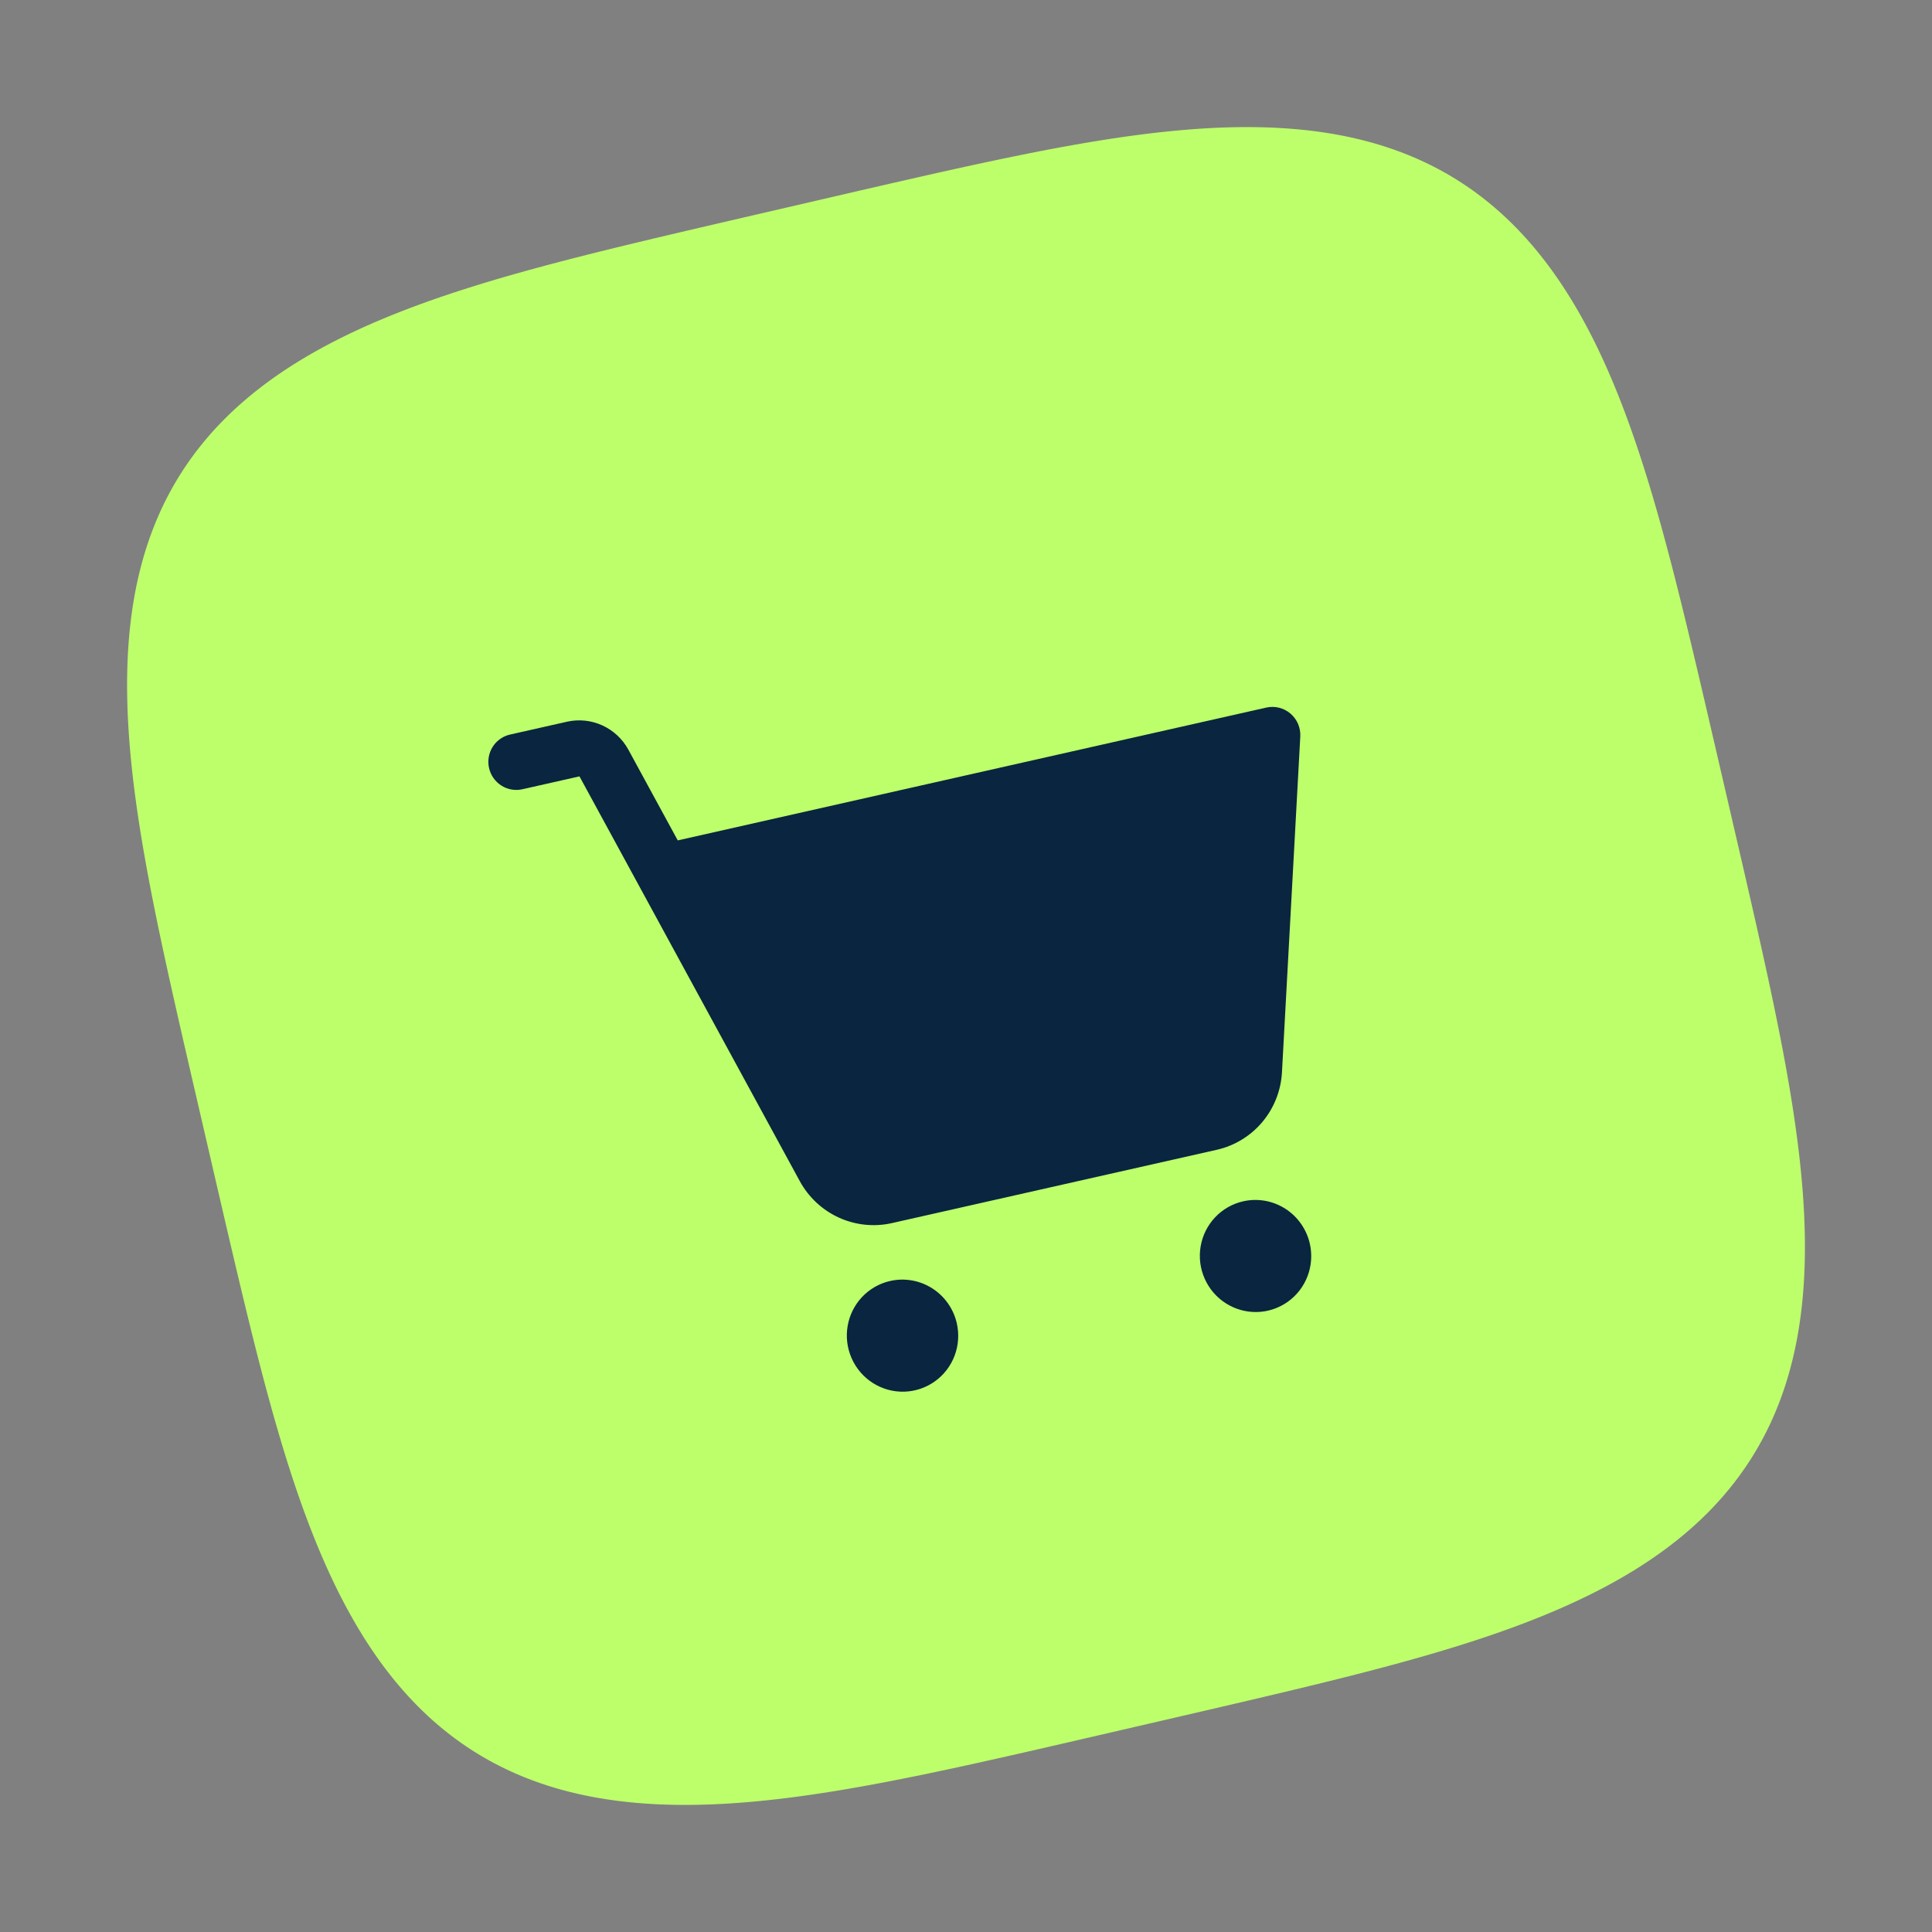
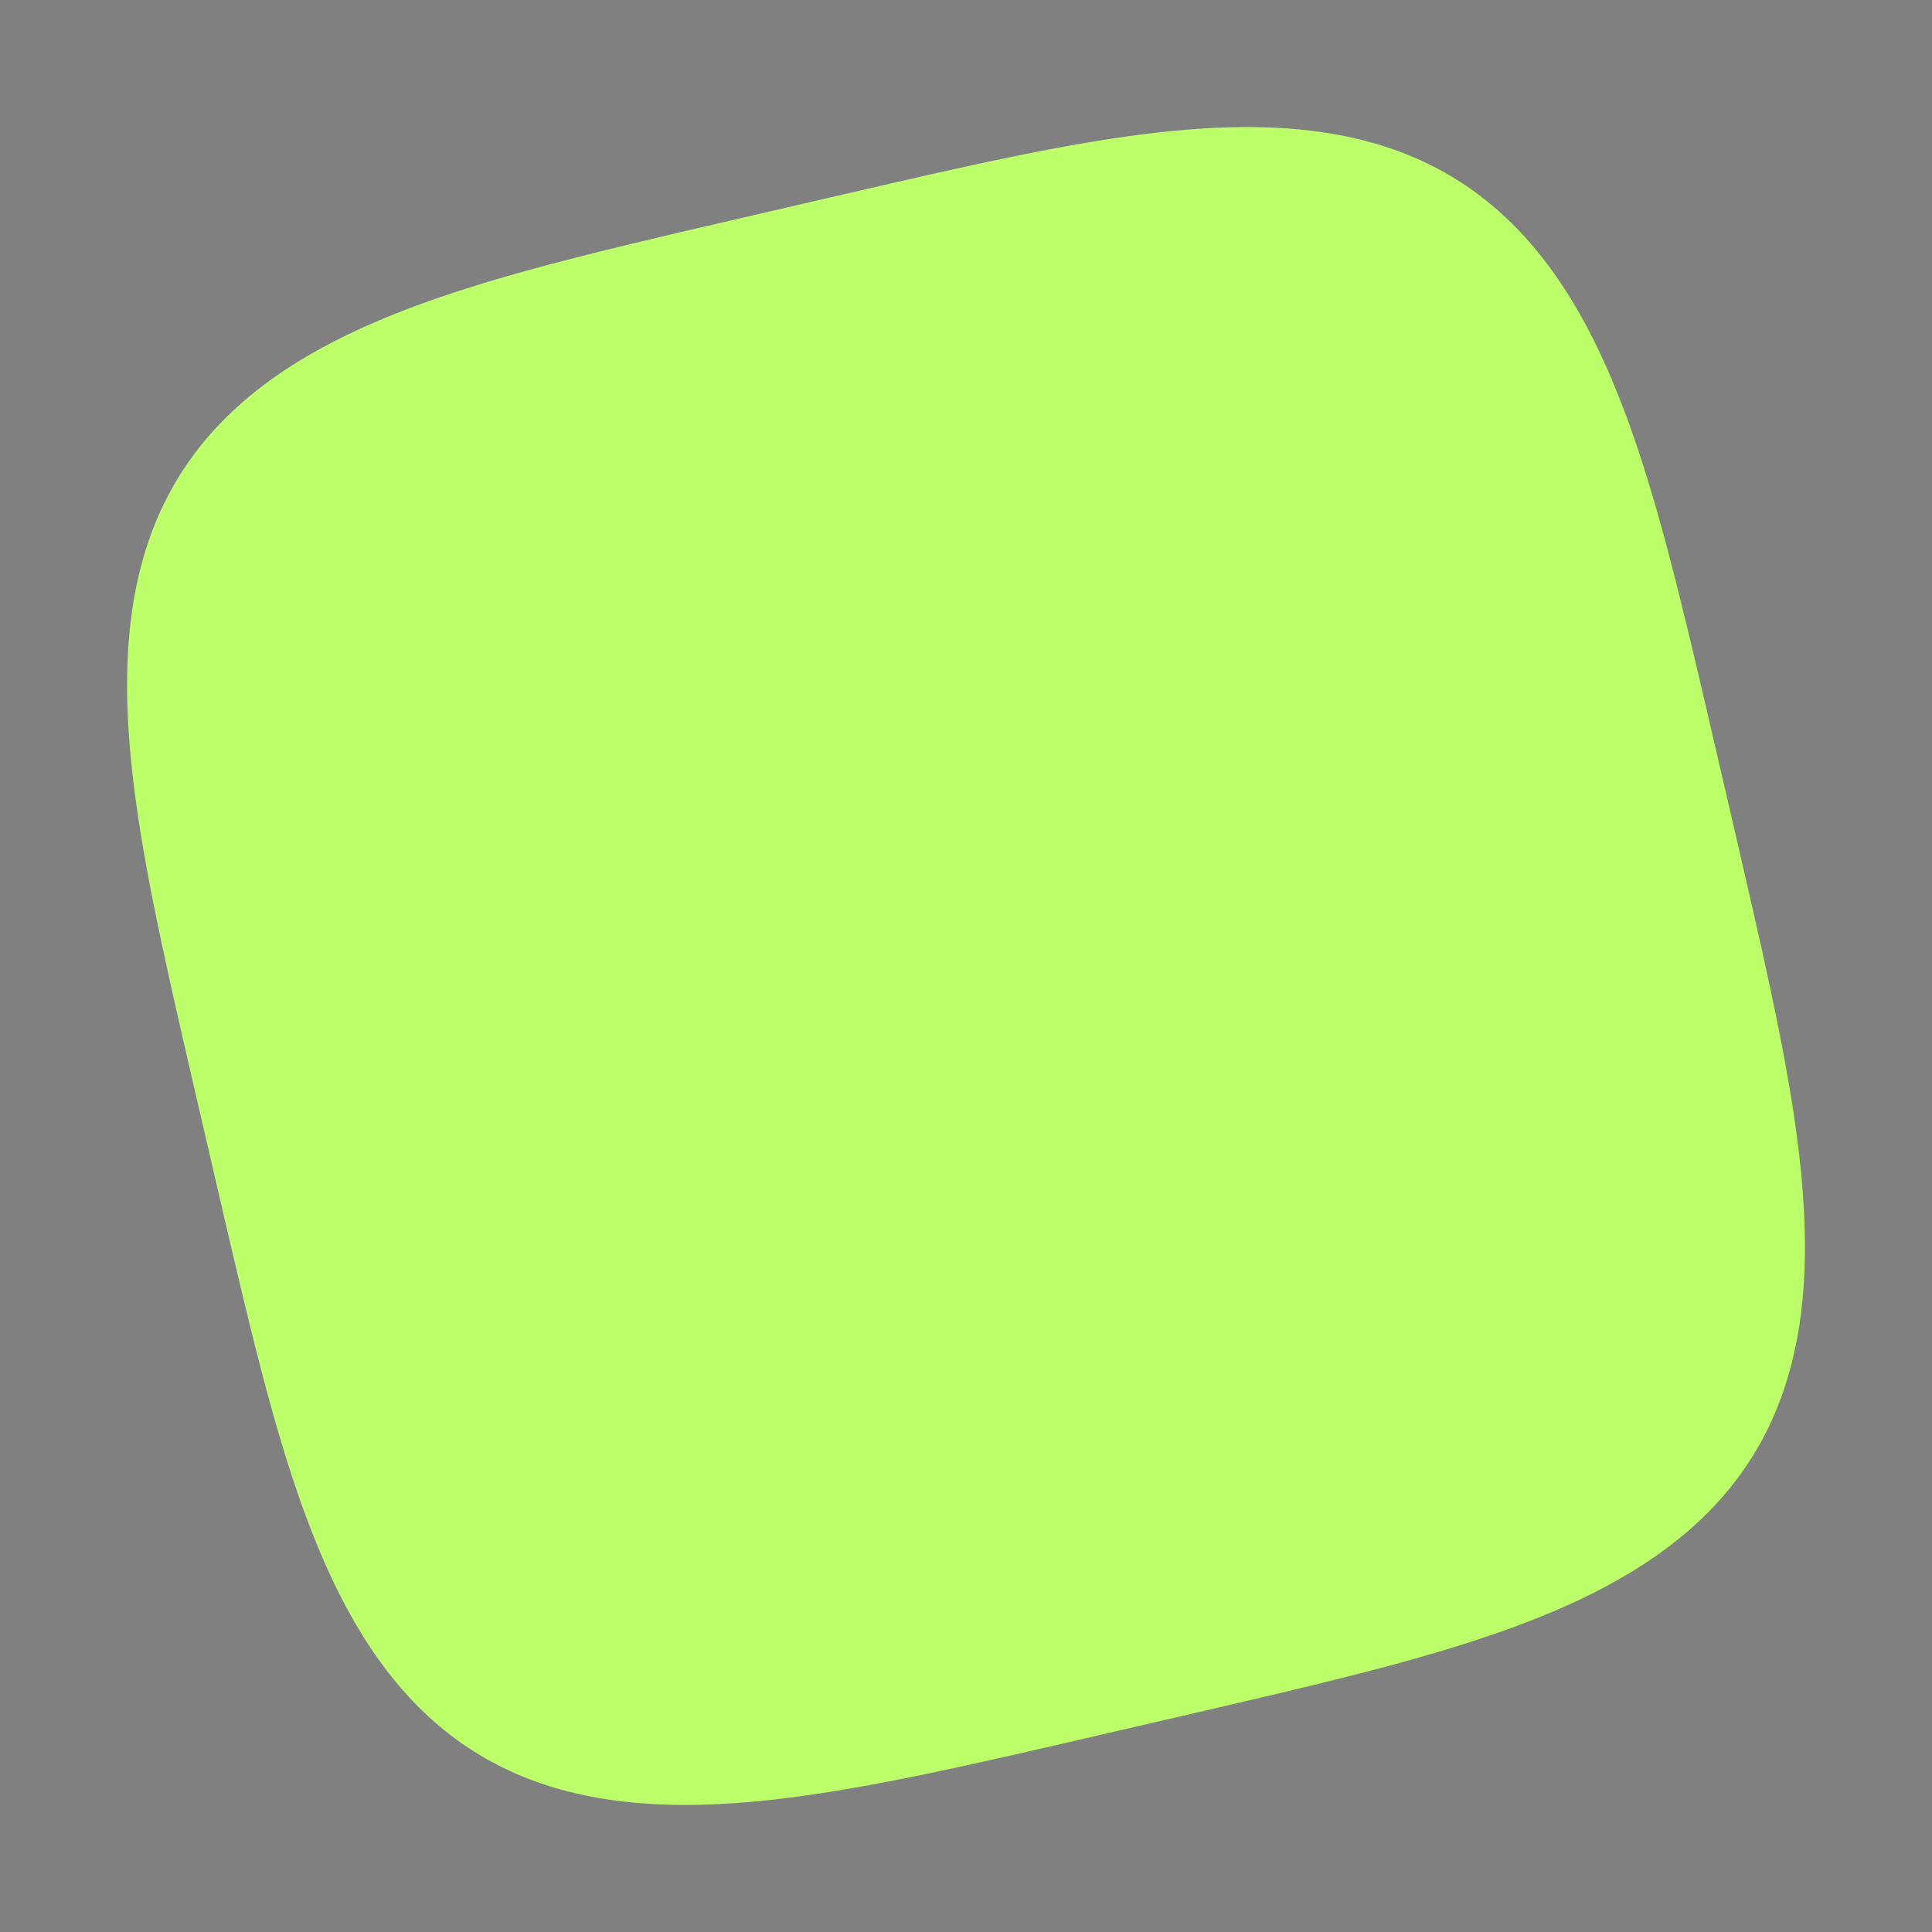
<svg xmlns="http://www.w3.org/2000/svg" width="163" height="163" viewBox="0 0 163 163" fill="none">
  <rect x="0" y="0" width="163" height="163" fill="#808080" stroke="none" />
-   <path fill-rule="evenodd" clip-rule="evenodd" d="M145.561 66.666L147.043 73.072L147.652 75.727L148.116 77.764L148.502 79.482L148.837 80.996L149.136 82.366L149.405 83.626L149.652 84.799L149.878 85.901L150.088 86.944L150.282 87.936L150.463 88.884L150.631 89.793L150.788 90.669L150.935 91.513L151.071 92.331L151.199 93.122L151.318 93.891L151.428 94.639L151.531 95.368L151.626 96.078L151.714 96.772L151.795 97.45L151.868 98.113L151.936 98.762L151.996 99.398L152.051 100.022L152.099 100.634L152.142 101.235L152.178 101.825L152.209 102.406L152.233 102.976L152.253 103.538L152.267 104.091L152.275 104.635L152.278 105.171L152.276 105.699L152.268 106.22L152.255 106.733L152.237 107.239L152.214 107.739L152.186 108.232L152.153 108.718L152.115 109.199L152.072 109.673L152.024 110.141L151.971 110.604L151.913 111.061L151.85 111.513L151.783 111.959L151.711 112.401L151.634 112.837L151.552 113.269L151.465 113.695L151.373 114.117L151.277 114.535L151.176 114.948L151.07 115.356L150.96 115.76L150.845 116.16L150.725 116.556L150.6 116.948L150.471 117.336L150.336 117.72L150.197 118.1L150.054 118.476L149.905 118.848L149.752 119.217L149.594 119.582L149.431 119.944L149.263 120.302L149.091 120.657L148.913 121.008L148.731 121.356L148.544 121.7L148.352 122.042L148.155 122.38L147.953 122.715L147.747 123.047L147.535 123.375L147.318 123.701L147.096 124.024L146.869 124.344L146.637 124.66L146.4 124.974L146.158 125.285L145.91 125.594L145.658 125.899L145.399 126.202L145.136 126.502L144.867 126.799L144.593 127.094L144.313 127.386L144.028 127.675L143.737 127.962L143.44 128.247L143.138 128.529L142.83 128.808L142.516 129.085L142.196 129.36L141.87 129.632L141.538 129.903L141.199 130.17L140.855 130.436L140.504 130.699L140.146 130.961L139.782 131.22L139.411 131.477L139.033 131.732L138.649 131.985L138.257 132.236L137.858 132.485L137.451 132.732L137.037 132.978L136.616 133.222L136.186 133.464L135.748 133.704L135.302 133.943L134.847 134.18L134.383 134.416L133.911 134.65L133.429 134.883L132.937 135.115L132.435 135.346L131.923 135.575L131.401 135.804L130.867 136.031L130.321 136.258L129.764 136.485L129.194 136.71L128.611 136.936L128.014 137.161L127.402 137.386L126.775 137.611L126.132 137.836L125.472 138.062L124.794 138.289L124.096 138.517L123.377 138.746L122.636 138.977L121.871 139.21L121.079 139.447L120.258 139.686L119.406 139.929L118.518 140.177L117.59 140.431L116.618 140.692L115.593 140.962L114.509 141.242L113.354 141.535L112.111 141.845L110.76 142.177L109.265 142.538L107.572 142.942L105.57 143.415L102.99 144.017L98.142 145.142L90.188 146.982L87.456 147.61L85.385 148.082L83.646 148.473L82.118 148.812L80.739 149.113L79.471 149.385L78.292 149.633L77.184 149.861L76.137 150.071L75.142 150.267L74.19 150.448L73.278 150.618L72.4 150.776L71.553 150.923L70.734 151.061L69.94 151.189L69.169 151.308L68.42 151.42L67.69 151.523L66.978 151.619L66.283 151.707L65.604 151.788L64.94 151.863L64.29 151.93L63.652 151.992L63.028 152.047L62.414 152.095L61.813 152.138L61.221 152.175L60.64 152.206L60.069 152.232L59.507 152.251L58.953 152.266L58.408 152.274L57.872 152.278L57.343 152.276L56.822 152.269L56.308 152.256L55.801 152.239L55.301 152.216L54.807 152.188L54.32 152.156L53.84 152.118L53.365 152.075L52.896 152.028L52.433 151.975L51.975 151.918L51.523 151.855L51.076 151.788L50.634 151.716L50.198 151.64L49.766 151.558L49.339 151.472L48.916 151.381L48.498 151.285L48.085 151.184L47.676 151.079L47.272 150.969L46.871 150.854L46.475 150.734L46.083 150.61L45.695 150.481L45.311 150.347L44.931 150.208L44.554 150.065L44.181 149.917L43.812 149.764L43.447 149.606L43.085 149.444L42.727 149.277L42.372 149.104L42.02 148.928L41.672 148.746L41.327 148.559L40.986 148.367L40.647 148.171L40.312 147.97L39.98 147.763L39.651 147.552L39.325 147.335L39.002 147.114L38.682 146.888L38.365 146.656L38.051 146.419L37.739 146.177L37.431 145.93L37.125 145.678L36.822 145.42L36.522 145.157L36.225 144.889L35.93 144.615L35.638 144.335L35.348 144.051L35.061 143.76L34.776 143.464L34.494 143.162L34.214 142.854L33.937 142.541L33.662 142.221L33.389 141.896L33.119 141.564L32.851 141.226L32.585 140.882L32.322 140.532L32.06 140.175L31.801 139.811L31.544 139.441L31.288 139.063L31.035 138.679L30.784 138.288L30.535 137.89L30.287 137.484L30.042 137.07L29.798 136.649L29.556 136.22L29.315 135.783L29.076 135.337L28.839 134.883L28.603 134.42L28.369 133.949L28.135 133.467L27.903 132.976L27.673 132.475L27.443 131.964L27.215 131.442L26.987 130.909L26.76 130.365L26.534 129.809L26.308 129.24L26.082 128.657L25.857 128.061L25.632 127.451L25.407 126.826L25.182 126.184L24.956 125.525L24.729 124.848L24.502 124.152L24.272 123.435L24.041 122.696L23.808 121.933L23.573 121.143L23.334 120.325L23.09 119.475L22.843 118.59L22.589 117.665L22.329 116.697L22.06 115.677L21.781 114.598L21.489 113.448L21.181 112.213L20.851 110.872L20.492 109.39L20.092 107.716L19.627 105.745L19.039 103.231L18.032 98.891L16.081 90.46L15.432 87.642L14.952 85.535L14.556 83.776L14.214 82.234L13.91 80.844L13.636 79.568L13.386 78.383L13.157 77.27L12.945 76.219L12.748 75.219L12.566 74.264L12.395 73.349L12.237 72.469L12.088 71.619L11.95 70.798L11.821 70.002L11.701 69.23L11.589 68.478L11.485 67.747L11.389 67.034L11.3 66.338L11.218 65.657L11.143 64.992L11.075 64.341L11.013 63.702L10.958 63.077L10.908 62.463L10.865 61.86L10.828 61.268L10.796 60.686L10.77 60.114L10.75 59.551L10.736 58.997L10.726 58.451L10.722 57.914L10.724 57.385L10.731 56.863L10.743 56.348L10.76 55.841L10.782 55.34L10.809 54.846L10.842 54.359L10.879 53.877L10.921 53.402L10.969 52.933L11.021 52.469L11.078 52.011L11.139 51.559L11.206 51.111L11.278 50.669L11.354 50.232L11.435 49.8L11.521 49.372L11.612 48.95L11.707 48.531L11.808 48.118L11.913 47.709L12.023 47.304L12.137 46.903L12.256 46.507L12.38 46.114L12.509 45.726L12.642 45.341L12.78 44.961L12.924 44.584L13.071 44.211L13.224 43.841L13.381 43.476L13.543 43.113L13.71 42.755L13.882 42.4L14.058 42.048L14.24 41.699L14.426 41.354L14.617 41.012L14.813 40.674L15.014 40.338L15.22 40.006L15.431 39.677L15.647 39.35L15.868 39.027L16.094 38.707L16.326 38.39L16.562 38.075L16.803 37.764L17.05 37.455L17.302 37.149L17.559 36.846L17.822 36.546L18.09 36.248L18.363 35.953L18.642 35.66L18.927 35.371L19.217 35.083L19.512 34.798L19.814 34.516L20.121 34.236L20.434 33.959L20.753 33.684L21.078 33.411L21.41 33.14L21.747 32.872L22.09 32.606L22.44 32.342L22.797 32.081L23.16 31.821L23.53 31.564L23.906 31.308L24.29 31.055L24.68 30.804L25.078 30.554L25.484 30.307L25.896 30.061L26.317 29.817L26.745 29.575L27.182 29.334L27.627 29.095L28.08 28.858L28.543 28.622L29.014 28.387L29.494 28.154L29.984 27.922L30.484 27.691L30.995 27.461L31.516 27.232L32.048 27.005L32.591 26.778L33.147 26.551L33.715 26.326L34.296 26.1L34.891 25.875L35.5 25.65L36.124 25.425L36.764 25.2L37.422 24.974L38.097 24.747L38.792 24.52L39.507 24.291L40.244 24.06L41.006 23.827L41.793 23.591L42.609 23.352L43.456 23.11L44.339 22.863L45.26 22.61L46.224 22.35L47.24 22.082L48.314 21.804L49.457 21.513L50.685 21.206L52.017 20.878L53.486 20.522L55.142 20.126L57.083 19.667L59.536 19.093L63.535 18.165L72.255 16.146L75.168 15.476L77.313 14.987L79.093 14.585L80.65 14.239L82.05 13.933L83.334 13.657L84.526 13.405L85.644 13.174L86.7 12.961L87.703 12.763L88.661 12.58L89.58 12.408L90.463 12.249L91.314 12.1L92.138 11.961L92.936 11.831L93.71 11.71L94.463 11.597L95.196 11.493L95.91 11.396L96.608 11.307L97.289 11.224L97.956 11.149L98.608 11.08L99.247 11.018L99.874 10.962L100.489 10.912L101.093 10.868L101.685 10.83L102.268 10.798L102.841 10.772L103.405 10.751L103.96 10.736L104.506 10.727L105.044 10.722L105.574 10.723L106.096 10.73L106.611 10.741L107.119 10.758L107.62 10.78L108.115 10.807L108.603 10.839L109.085 10.876L109.56 10.918L110.03 10.964L110.494 11.016L110.953 11.073L111.406 11.134L111.853 11.201L112.296 11.272L112.734 11.348L113.166 11.428L113.594 11.514L114.017 11.604L114.436 11.7L114.85 11.799L115.259 11.904L115.664 12.013L116.065 12.127L116.462 12.246L116.855 12.37L117.244 12.498L117.628 12.631L118.009 12.769L118.386 12.912L118.76 13.059L119.129 13.211L119.495 13.368L119.858 13.53L120.217 13.696L120.572 13.868L120.924 14.044L121.273 14.225L121.619 14.411L121.961 14.602L122.3 14.797L122.635 14.998L122.968 15.204L123.297 15.414L123.624 15.63L123.947 15.85L124.268 16.076L124.585 16.307L124.9 16.543L125.211 16.784L125.52 17.03L125.826 17.282L126.13 17.538L126.43 17.801L126.728 18.068L127.024 18.341L127.316 18.62L127.607 18.904L127.894 19.193L128.179 19.488L128.462 19.79L128.742 20.096L129.019 20.409L129.295 20.727L129.568 21.052L129.838 21.383L130.107 21.72L130.373 22.063L130.637 22.412L130.899 22.768L131.158 23.131L131.416 23.5L131.671 23.876L131.925 24.259L132.176 24.649L132.426 25.046L132.674 25.451L132.92 25.863L133.164 26.283L133.406 26.711L133.647 27.147L133.886 27.591L134.124 28.044L134.36 28.505L134.595 28.976L134.828 29.455L135.06 29.945L135.291 30.444L135.521 30.954L135.749 31.474L135.977 32.005L136.204 32.547L136.431 33.102L136.657 33.669L136.882 34.249L137.107 34.843L137.332 35.451L137.557 36.074L137.782 36.713L138.008 37.369L138.235 38.042L138.462 38.736L138.691 39.449L138.922 40.185L139.155 40.944L139.39 41.729L139.629 42.543L139.871 43.388L140.118 44.267L140.37 45.184L140.629 46.146L140.897 47.157L141.174 48.226L141.464 49.363L141.769 50.583L142.095 51.906L142.449 53.362L142.841 55.001L143.294 56.914L143.855 59.311L144.723 63.05L145.561 66.666Z" fill="#BDFF6A" />
-   <path d="M80.727 111.653C80.932 112.566 80.865 113.518 80.533 114.391C80.201 115.263 79.618 116.016 78.86 116.554C78.101 117.092 77.201 117.391 76.272 117.414C75.343 117.437 74.427 117.181 73.641 116.681C72.854 116.18 72.232 115.456 71.854 114.601C71.475 113.746 71.356 112.798 71.513 111.877C71.669 110.955 72.094 110.102 72.733 109.425C73.372 108.748 74.197 108.278 75.103 108.073C76.319 107.799 77.594 108.022 78.648 108.693C79.703 109.365 80.45 110.429 80.727 111.653ZM104.886 101.352C103.98 101.556 103.155 102.027 102.516 102.704C101.877 103.381 101.452 104.234 101.296 105.155C101.139 106.077 101.258 107.025 101.637 107.88C102.015 108.735 102.637 109.459 103.424 109.959C104.21 110.46 105.126 110.715 106.055 110.693C106.984 110.67 107.884 110.371 108.643 109.833C109.401 109.295 109.984 108.542 110.316 107.669C110.648 106.797 110.715 105.844 110.51 104.932C110.233 103.708 109.486 102.644 108.431 101.972C107.377 101.301 106.102 101.078 104.886 101.352ZM108.872 60.202C108.594 59.965 108.266 59.796 107.913 59.709C107.559 59.621 107.191 59.617 106.836 59.697L57.181 70.903L53.009 63.239C52.516 62.339 51.746 61.623 50.815 61.199C49.885 60.775 48.844 60.666 47.848 60.887L43.031 61.974C42.423 62.111 41.895 62.486 41.563 63.015C41.231 63.545 41.122 64.186 41.26 64.798C41.398 65.41 41.772 65.942 42.3 66.278C42.827 66.614 43.464 66.725 44.072 66.588L48.889 65.501L53.892 74.692C53.906 74.719 53.92 74.745 53.935 74.772L67.486 99.668C68.226 101.018 69.381 102.092 70.776 102.728C72.172 103.364 73.734 103.528 75.227 103.196L102.68 97.001C104.171 96.659 105.511 95.84 106.498 94.667C107.485 93.493 108.067 92.027 108.156 90.49L109.703 62.141C109.723 61.775 109.658 61.41 109.514 61.074C109.37 60.737 109.15 60.439 108.872 60.202Z" fill="#0A2540" />
+   <path fill-rule="evenodd" clip-rule="evenodd" d="M145.561 66.666L147.043 73.072L147.652 75.727L148.116 77.764L148.502 79.482L148.837 80.996L149.136 82.366L149.405 83.626L149.652 84.799L149.878 85.901L150.088 86.944L150.282 87.936L150.463 88.884L150.631 89.793L150.788 90.669L150.935 91.513L151.071 92.331L151.199 93.122L151.318 93.891L151.428 94.639L151.531 95.368L151.626 96.078L151.714 96.772L151.795 97.45L151.868 98.113L151.936 98.762L151.996 99.398L152.051 100.022L152.099 100.634L152.142 101.235L152.178 101.825L152.209 102.406L152.233 102.976L152.253 103.538L152.267 104.091L152.275 104.635L152.278 105.171L152.276 105.699L152.268 106.22L152.255 106.733L152.237 107.239L152.214 107.739L152.186 108.232L152.153 108.718L152.115 109.199L152.072 109.673L152.024 110.141L151.971 110.604L151.913 111.061L151.85 111.513L151.783 111.959L151.711 112.401L151.634 112.837L151.552 113.269L151.465 113.695L151.373 114.117L151.277 114.535L151.176 114.948L151.07 115.356L150.96 115.76L150.725 116.556L150.6 116.948L150.471 117.336L150.336 117.72L150.197 118.1L150.054 118.476L149.905 118.848L149.752 119.217L149.594 119.582L149.431 119.944L149.263 120.302L149.091 120.657L148.913 121.008L148.731 121.356L148.544 121.7L148.352 122.042L148.155 122.38L147.953 122.715L147.747 123.047L147.535 123.375L147.318 123.701L147.096 124.024L146.869 124.344L146.637 124.66L146.4 124.974L146.158 125.285L145.91 125.594L145.658 125.899L145.399 126.202L145.136 126.502L144.867 126.799L144.593 127.094L144.313 127.386L144.028 127.675L143.737 127.962L143.44 128.247L143.138 128.529L142.83 128.808L142.516 129.085L142.196 129.36L141.87 129.632L141.538 129.903L141.199 130.17L140.855 130.436L140.504 130.699L140.146 130.961L139.782 131.22L139.411 131.477L139.033 131.732L138.649 131.985L138.257 132.236L137.858 132.485L137.451 132.732L137.037 132.978L136.616 133.222L136.186 133.464L135.748 133.704L135.302 133.943L134.847 134.18L134.383 134.416L133.911 134.65L133.429 134.883L132.937 135.115L132.435 135.346L131.923 135.575L131.401 135.804L130.867 136.031L130.321 136.258L129.764 136.485L129.194 136.71L128.611 136.936L128.014 137.161L127.402 137.386L126.775 137.611L126.132 137.836L125.472 138.062L124.794 138.289L124.096 138.517L123.377 138.746L122.636 138.977L121.871 139.21L121.079 139.447L120.258 139.686L119.406 139.929L118.518 140.177L117.59 140.431L116.618 140.692L115.593 140.962L114.509 141.242L113.354 141.535L112.111 141.845L110.76 142.177L109.265 142.538L107.572 142.942L105.57 143.415L102.99 144.017L98.142 145.142L90.188 146.982L87.456 147.61L85.385 148.082L83.646 148.473L82.118 148.812L80.739 149.113L79.471 149.385L78.292 149.633L77.184 149.861L76.137 150.071L75.142 150.267L74.19 150.448L73.278 150.618L72.4 150.776L71.553 150.923L70.734 151.061L69.94 151.189L69.169 151.308L68.42 151.42L67.69 151.523L66.978 151.619L66.283 151.707L65.604 151.788L64.94 151.863L64.29 151.93L63.652 151.992L63.028 152.047L62.414 152.095L61.813 152.138L61.221 152.175L60.64 152.206L60.069 152.232L59.507 152.251L58.953 152.266L58.408 152.274L57.872 152.278L57.343 152.276L56.822 152.269L56.308 152.256L55.801 152.239L55.301 152.216L54.807 152.188L54.32 152.156L53.84 152.118L53.365 152.075L52.896 152.028L52.433 151.975L51.975 151.918L51.523 151.855L51.076 151.788L50.634 151.716L50.198 151.64L49.766 151.558L49.339 151.472L48.916 151.381L48.498 151.285L48.085 151.184L47.676 151.079L47.272 150.969L46.871 150.854L46.475 150.734L46.083 150.61L45.695 150.481L45.311 150.347L44.931 150.208L44.554 150.065L44.181 149.917L43.812 149.764L43.447 149.606L43.085 149.444L42.727 149.277L42.372 149.104L42.02 148.928L41.672 148.746L41.327 148.559L40.986 148.367L40.647 148.171L40.312 147.97L39.98 147.763L39.651 147.552L39.325 147.335L39.002 147.114L38.682 146.888L38.365 146.656L38.051 146.419L37.739 146.177L37.431 145.93L37.125 145.678L36.822 145.42L36.522 145.157L36.225 144.889L35.93 144.615L35.638 144.335L35.348 144.051L35.061 143.76L34.776 143.464L34.494 143.162L34.214 142.854L33.937 142.541L33.662 142.221L33.389 141.896L33.119 141.564L32.851 141.226L32.585 140.882L32.322 140.532L32.06 140.175L31.801 139.811L31.544 139.441L31.288 139.063L31.035 138.679L30.784 138.288L30.535 137.89L30.287 137.484L30.042 137.07L29.798 136.649L29.556 136.22L29.315 135.783L29.076 135.337L28.839 134.883L28.603 134.42L28.369 133.949L28.135 133.467L27.903 132.976L27.673 132.475L27.443 131.964L27.215 131.442L26.987 130.909L26.76 130.365L26.534 129.809L26.308 129.24L26.082 128.657L25.857 128.061L25.632 127.451L25.407 126.826L25.182 126.184L24.956 125.525L24.729 124.848L24.502 124.152L24.272 123.435L24.041 122.696L23.808 121.933L23.573 121.143L23.334 120.325L23.09 119.475L22.843 118.59L22.589 117.665L22.329 116.697L22.06 115.677L21.781 114.598L21.489 113.448L21.181 112.213L20.851 110.872L20.492 109.39L20.092 107.716L19.627 105.745L19.039 103.231L18.032 98.891L16.081 90.46L15.432 87.642L14.952 85.535L14.556 83.776L14.214 82.234L13.91 80.844L13.636 79.568L13.386 78.383L13.157 77.27L12.945 76.219L12.748 75.219L12.566 74.264L12.395 73.349L12.237 72.469L12.088 71.619L11.95 70.798L11.821 70.002L11.701 69.23L11.589 68.478L11.485 67.747L11.389 67.034L11.3 66.338L11.218 65.657L11.143 64.992L11.075 64.341L11.013 63.702L10.958 63.077L10.908 62.463L10.865 61.86L10.828 61.268L10.796 60.686L10.77 60.114L10.75 59.551L10.736 58.997L10.726 58.451L10.722 57.914L10.724 57.385L10.731 56.863L10.743 56.348L10.76 55.841L10.782 55.34L10.809 54.846L10.842 54.359L10.879 53.877L10.921 53.402L10.969 52.933L11.021 52.469L11.078 52.011L11.139 51.559L11.206 51.111L11.278 50.669L11.354 50.232L11.435 49.8L11.521 49.372L11.612 48.95L11.707 48.531L11.808 48.118L11.913 47.709L12.023 47.304L12.137 46.903L12.256 46.507L12.38 46.114L12.509 45.726L12.642 45.341L12.78 44.961L12.924 44.584L13.071 44.211L13.224 43.841L13.381 43.476L13.543 43.113L13.71 42.755L13.882 42.4L14.058 42.048L14.24 41.699L14.426 41.354L14.617 41.012L14.813 40.674L15.014 40.338L15.22 40.006L15.431 39.677L15.647 39.35L15.868 39.027L16.094 38.707L16.326 38.39L16.562 38.075L16.803 37.764L17.05 37.455L17.302 37.149L17.559 36.846L17.822 36.546L18.09 36.248L18.363 35.953L18.642 35.66L18.927 35.371L19.217 35.083L19.512 34.798L19.814 34.516L20.121 34.236L20.434 33.959L20.753 33.684L21.078 33.411L21.41 33.14L21.747 32.872L22.09 32.606L22.44 32.342L22.797 32.081L23.16 31.821L23.53 31.564L23.906 31.308L24.29 31.055L24.68 30.804L25.078 30.554L25.484 30.307L25.896 30.061L26.317 29.817L26.745 29.575L27.182 29.334L27.627 29.095L28.08 28.858L28.543 28.622L29.014 28.387L29.494 28.154L29.984 27.922L30.484 27.691L30.995 27.461L31.516 27.232L32.048 27.005L32.591 26.778L33.147 26.551L33.715 26.326L34.296 26.1L34.891 25.875L35.5 25.65L36.124 25.425L36.764 25.2L37.422 24.974L38.097 24.747L38.792 24.52L39.507 24.291L40.244 24.06L41.006 23.827L41.793 23.591L42.609 23.352L43.456 23.11L44.339 22.863L45.26 22.61L46.224 22.35L47.24 22.082L48.314 21.804L49.457 21.513L50.685 21.206L52.017 20.878L53.486 20.522L55.142 20.126L57.083 19.667L59.536 19.093L63.535 18.165L72.255 16.146L75.168 15.476L77.313 14.987L79.093 14.585L80.65 14.239L82.05 13.933L83.334 13.657L84.526 13.405L85.644 13.174L86.7 12.961L87.703 12.763L88.661 12.58L89.58 12.408L90.463 12.249L91.314 12.1L92.138 11.961L92.936 11.831L93.71 11.71L94.463 11.597L95.196 11.493L95.91 11.396L96.608 11.307L97.289 11.224L97.956 11.149L98.608 11.08L99.247 11.018L99.874 10.962L100.489 10.912L101.093 10.868L101.685 10.83L102.268 10.798L102.841 10.772L103.405 10.751L103.96 10.736L104.506 10.727L105.044 10.722L105.574 10.723L106.096 10.73L106.611 10.741L107.119 10.758L107.62 10.78L108.115 10.807L108.603 10.839L109.085 10.876L109.56 10.918L110.03 10.964L110.494 11.016L110.953 11.073L111.406 11.134L111.853 11.201L112.296 11.272L112.734 11.348L113.166 11.428L113.594 11.514L114.017 11.604L114.436 11.7L114.85 11.799L115.259 11.904L115.664 12.013L116.065 12.127L116.462 12.246L116.855 12.37L117.244 12.498L117.628 12.631L118.009 12.769L118.386 12.912L118.76 13.059L119.129 13.211L119.495 13.368L119.858 13.53L120.217 13.696L120.572 13.868L120.924 14.044L121.273 14.225L121.619 14.411L121.961 14.602L122.3 14.797L122.635 14.998L122.968 15.204L123.297 15.414L123.624 15.63L123.947 15.85L124.268 16.076L124.585 16.307L124.9 16.543L125.211 16.784L125.52 17.03L125.826 17.282L126.13 17.538L126.43 17.801L126.728 18.068L127.024 18.341L127.316 18.62L127.607 18.904L127.894 19.193L128.179 19.488L128.462 19.79L128.742 20.096L129.019 20.409L129.295 20.727L129.568 21.052L129.838 21.383L130.107 21.72L130.373 22.063L130.637 22.412L130.899 22.768L131.158 23.131L131.416 23.5L131.671 23.876L131.925 24.259L132.176 24.649L132.426 25.046L132.674 25.451L132.92 25.863L133.164 26.283L133.406 26.711L133.647 27.147L133.886 27.591L134.124 28.044L134.36 28.505L134.595 28.976L134.828 29.455L135.06 29.945L135.291 30.444L135.521 30.954L135.749 31.474L135.977 32.005L136.204 32.547L136.431 33.102L136.657 33.669L136.882 34.249L137.107 34.843L137.332 35.451L137.557 36.074L137.782 36.713L138.008 37.369L138.235 38.042L138.462 38.736L138.691 39.449L138.922 40.185L139.155 40.944L139.39 41.729L139.629 42.543L139.871 43.388L140.118 44.267L140.37 45.184L140.629 46.146L140.897 47.157L141.174 48.226L141.464 49.363L141.769 50.583L142.095 51.906L142.449 53.362L142.841 55.001L143.294 56.914L143.855 59.311L144.723 63.05L145.561 66.666Z" fill="#BDFF6A" />
</svg>